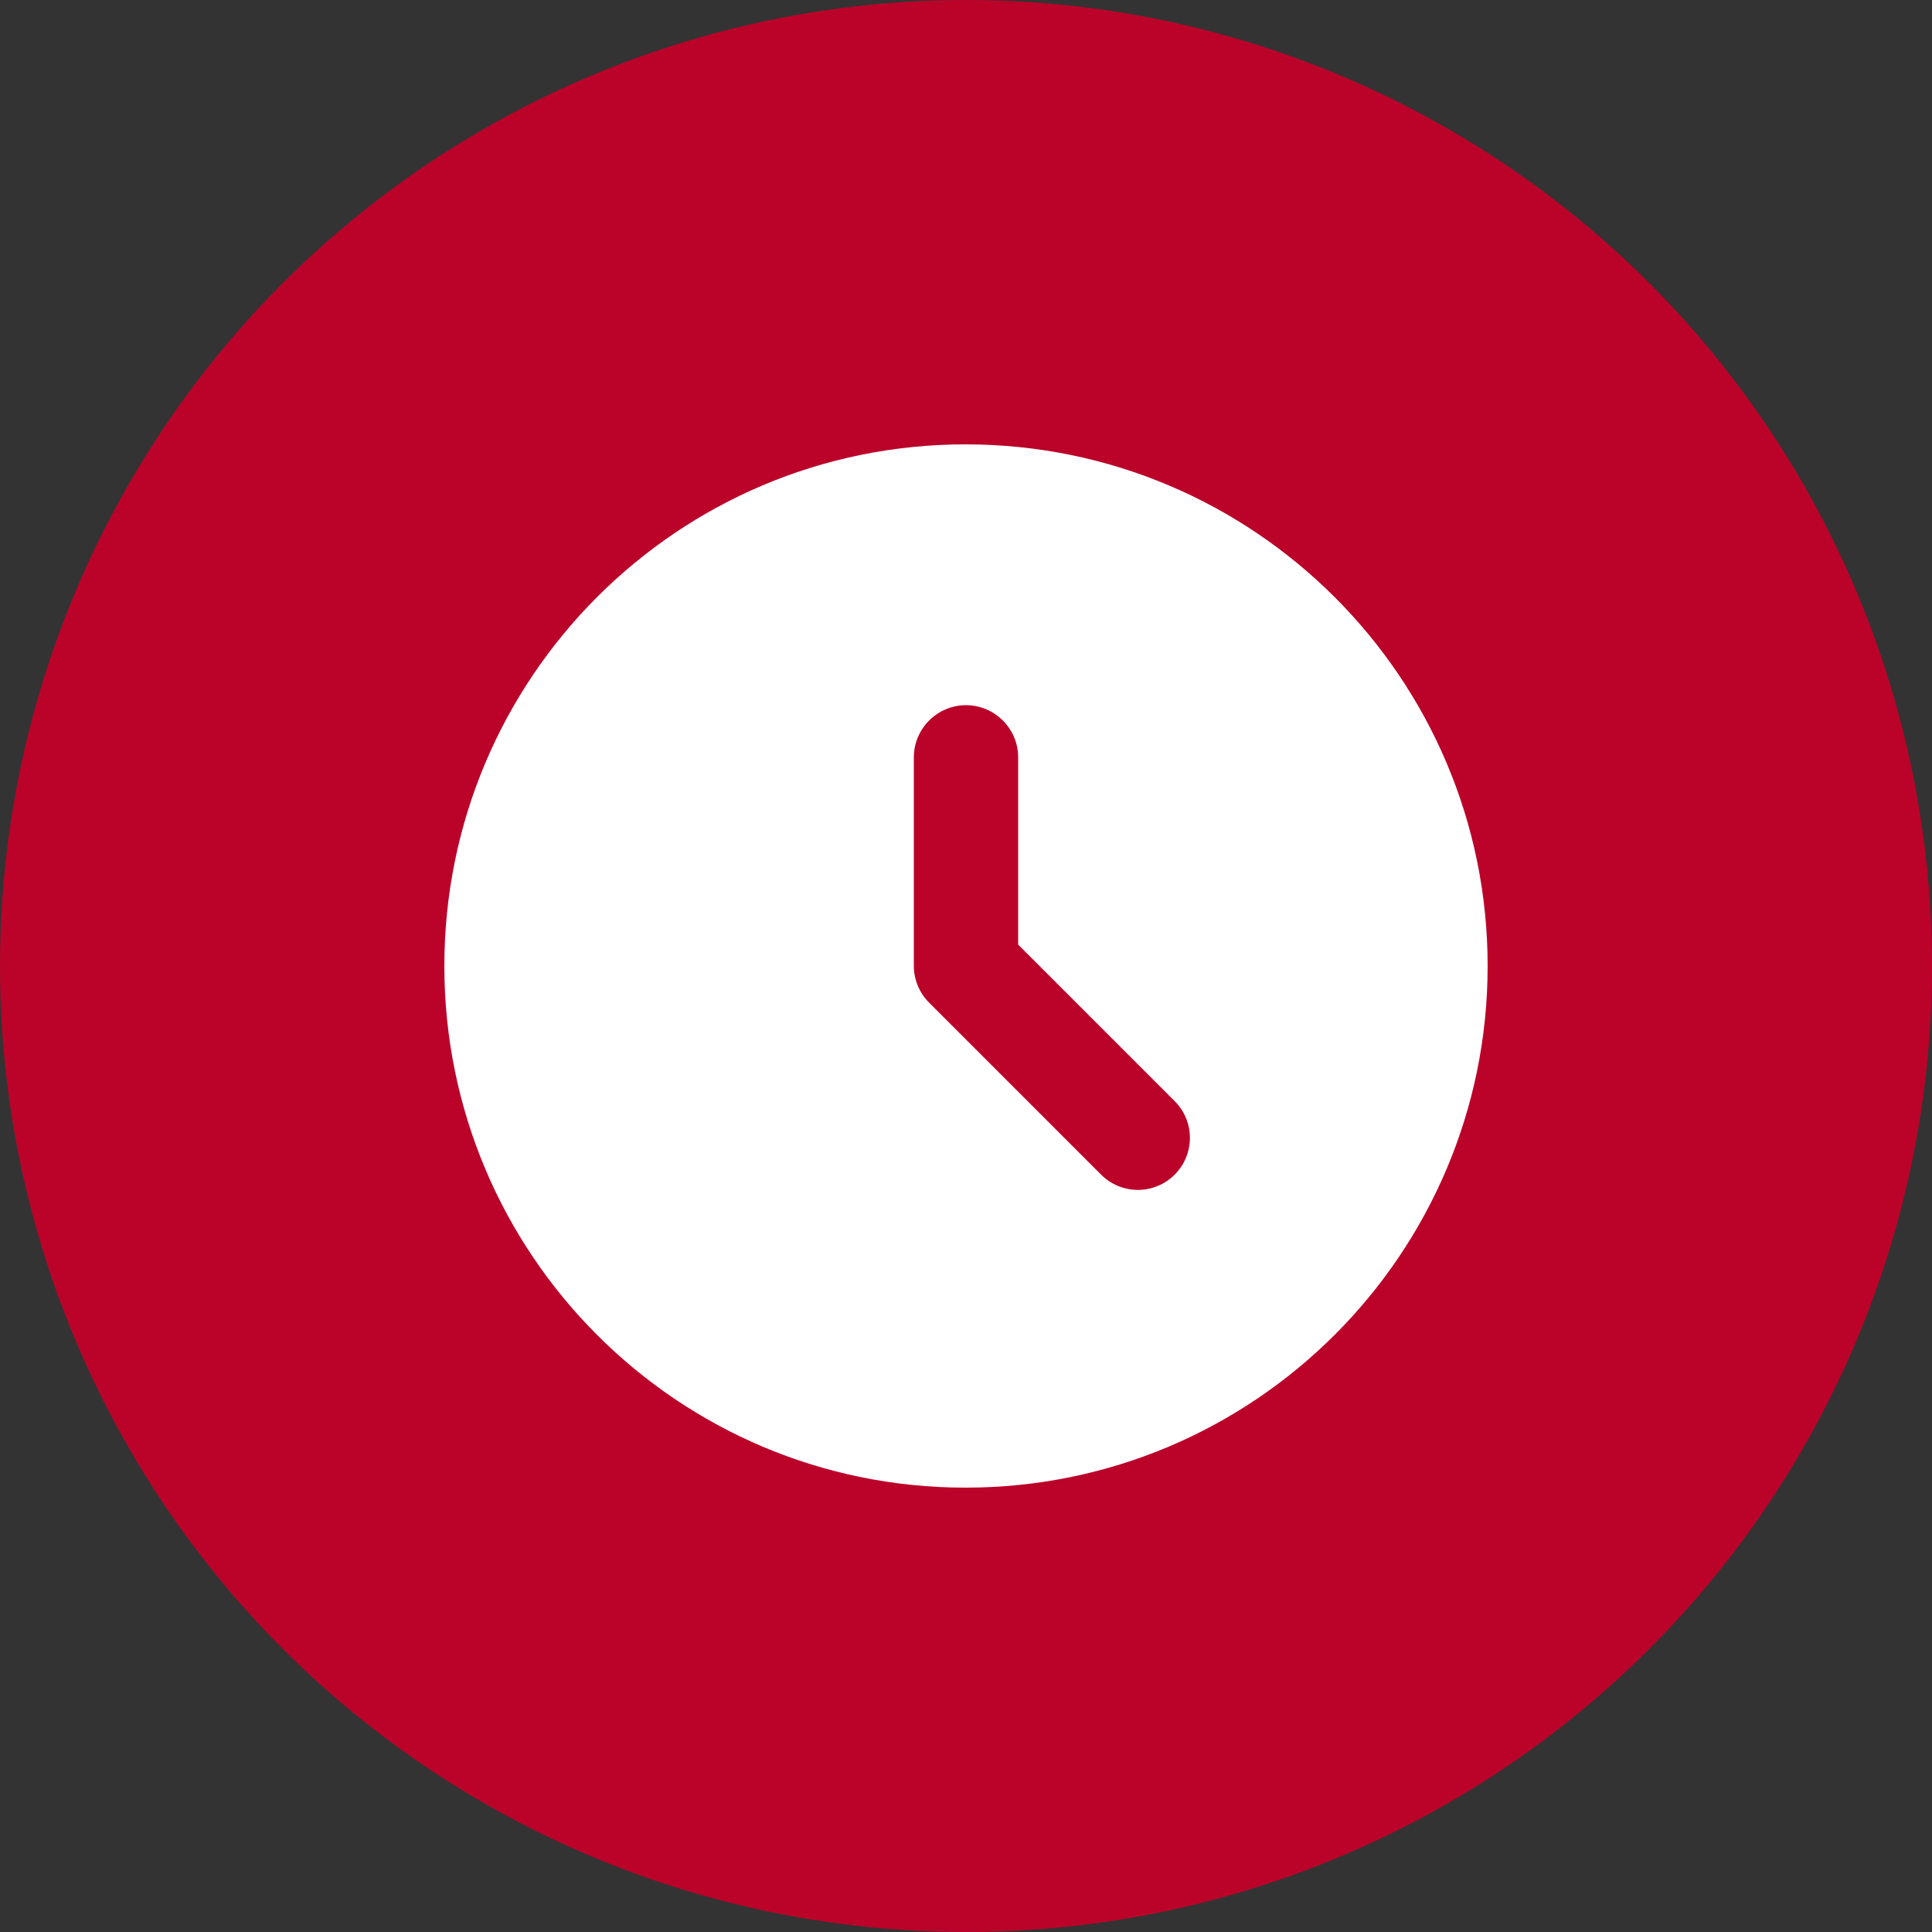
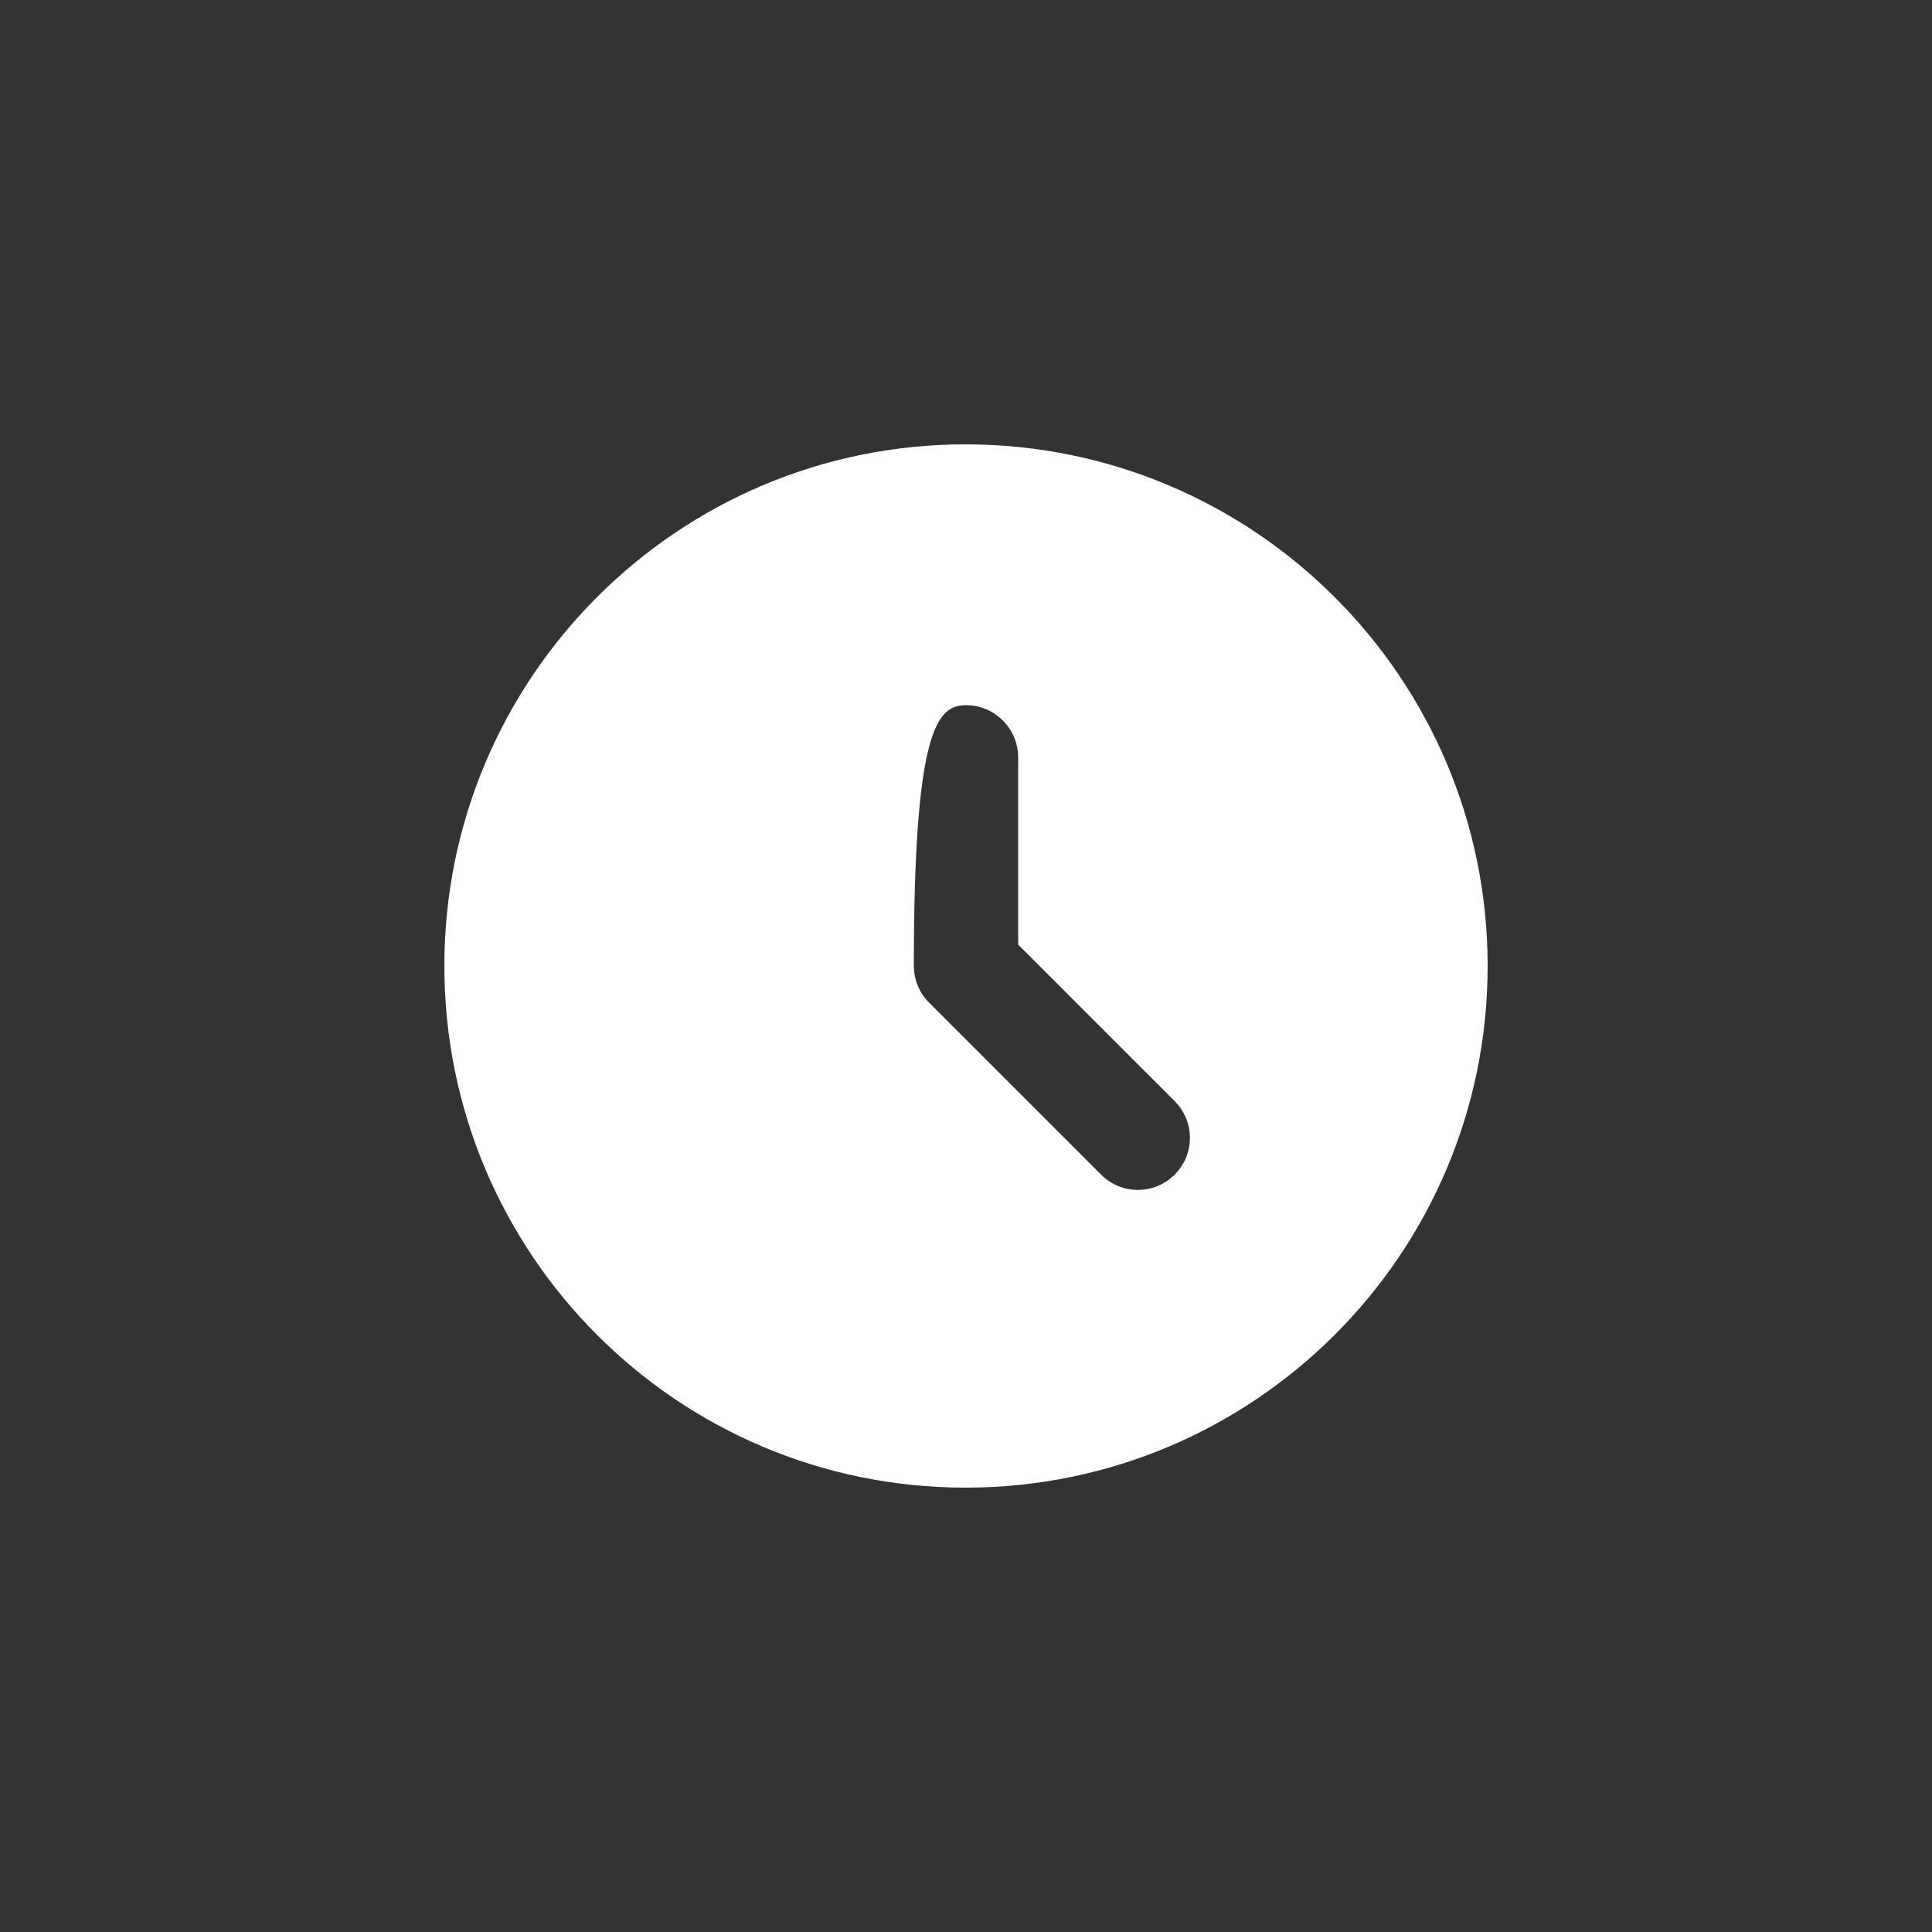
<svg xmlns="http://www.w3.org/2000/svg" width="400" height="400" viewBox="0 0 400 400" fill="none">
  <rect x="0" y="0" width="400" height="400" fill="#333333" stroke="none" />
  <g clip-path="url(#clip0_44_47)">
-     <circle cx="200" cy="200" r="200" fill="#BB032A" />
    <g clip-path="url(#clip1_44_47)">
-       <path d="M199.892 92C140.276 92 92 140.384 92 200C92 259.616 140.276 308 199.892 308C259.616 308 308 259.616 308 200C308 140.384 259.616 92 199.892 92ZM243.2 243.2C242.201 244.201 241.014 244.996 239.708 245.537C238.401 246.079 237 246.358 235.586 246.358C234.172 246.358 232.771 246.079 231.464 245.537C230.158 244.996 228.971 244.201 227.972 243.2L192.44 207.668C191.42 206.668 190.608 205.475 190.052 204.159C189.495 202.842 189.206 201.429 189.2 200V156.8C189.2 150.86 194.06 146 200 146C205.94 146 210.8 150.86 210.8 156.8V195.572L243.2 227.972C247.412 232.184 247.412 238.988 243.2 243.2Z" fill="white" />
+       <path d="M199.892 92C140.276 92 92 140.384 92 200C92 259.616 140.276 308 199.892 308C259.616 308 308 259.616 308 200C308 140.384 259.616 92 199.892 92ZM243.2 243.2C242.201 244.201 241.014 244.996 239.708 245.537C238.401 246.079 237 246.358 235.586 246.358C234.172 246.358 232.771 246.079 231.464 245.537C230.158 244.996 228.971 244.201 227.972 243.2L192.44 207.668C191.42 206.668 190.608 205.475 190.052 204.159C189.495 202.842 189.206 201.429 189.2 200C189.2 150.86 194.06 146 200 146C205.94 146 210.8 150.86 210.8 156.8V195.572L243.2 227.972C247.412 232.184 247.412 238.988 243.2 243.2Z" fill="white" />
    </g>
  </g>
  <defs>
    <clipPath id="clip0_44_47">
      <rect width="400" height="400" fill="white" />
    </clipPath>
    <clipPath id="clip1_44_47">
      <rect width="216" height="216" fill="white" transform="translate(92 92)" />
    </clipPath>
  </defs>
</svg>